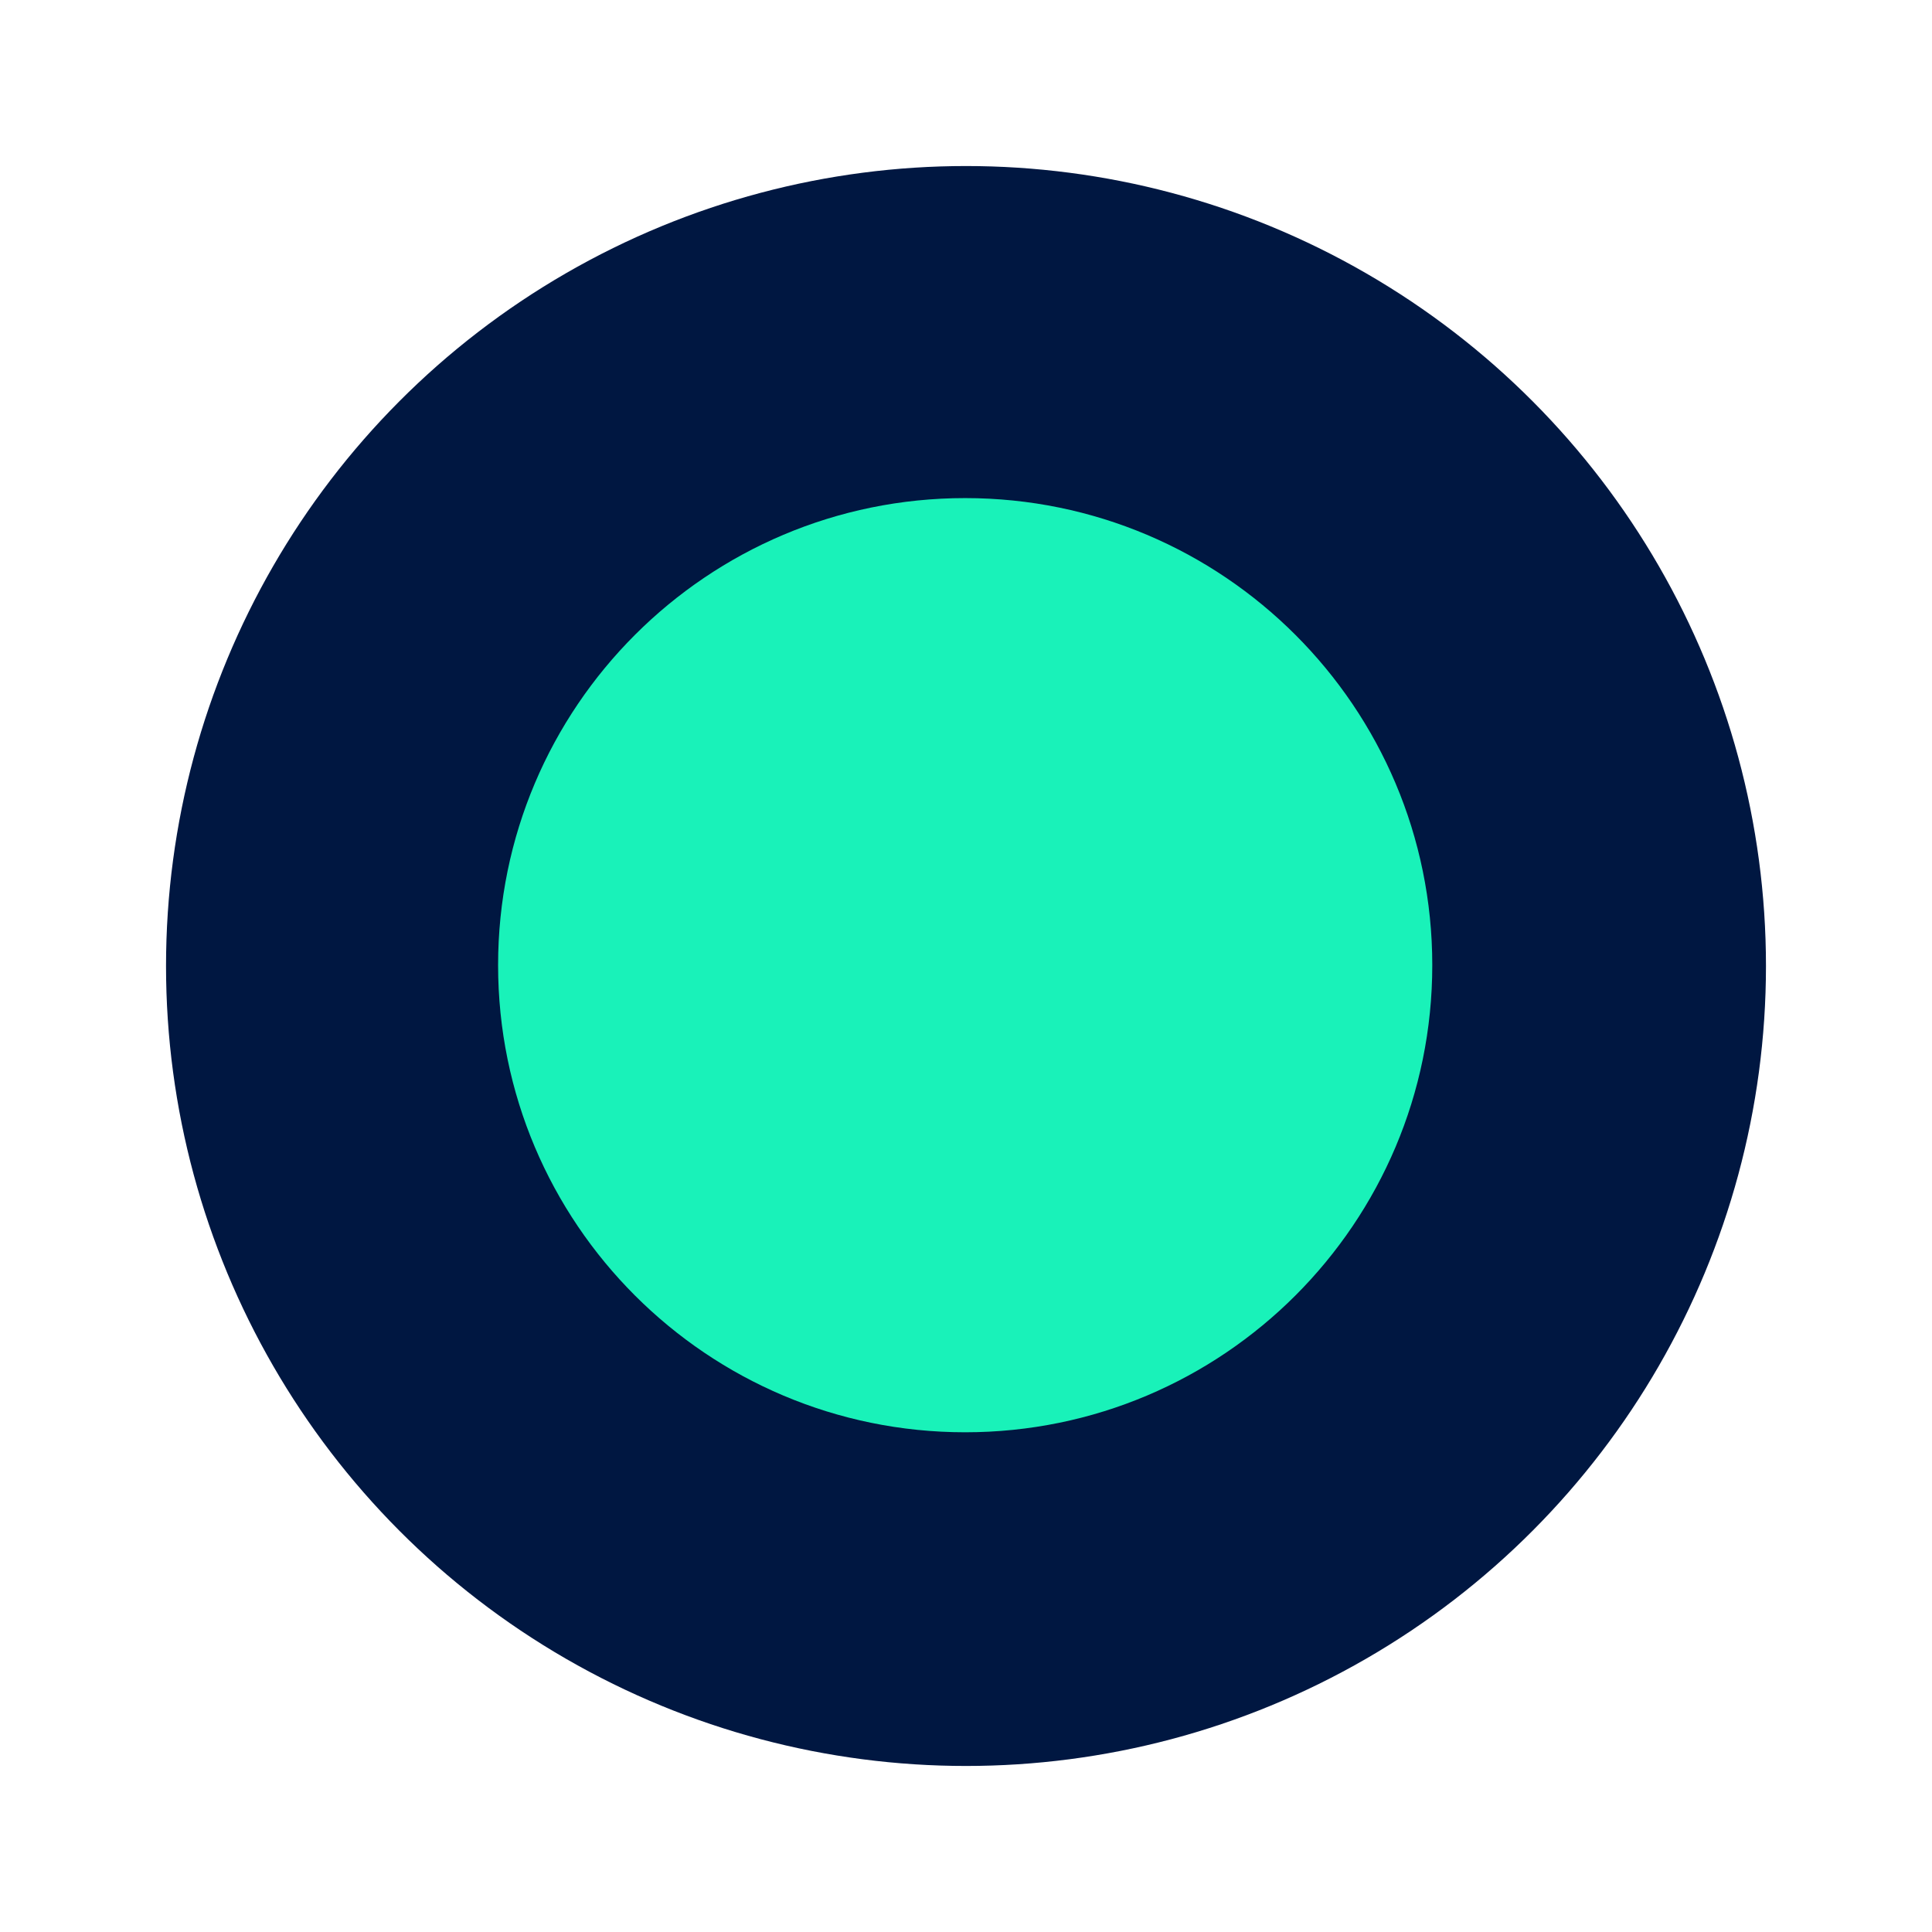
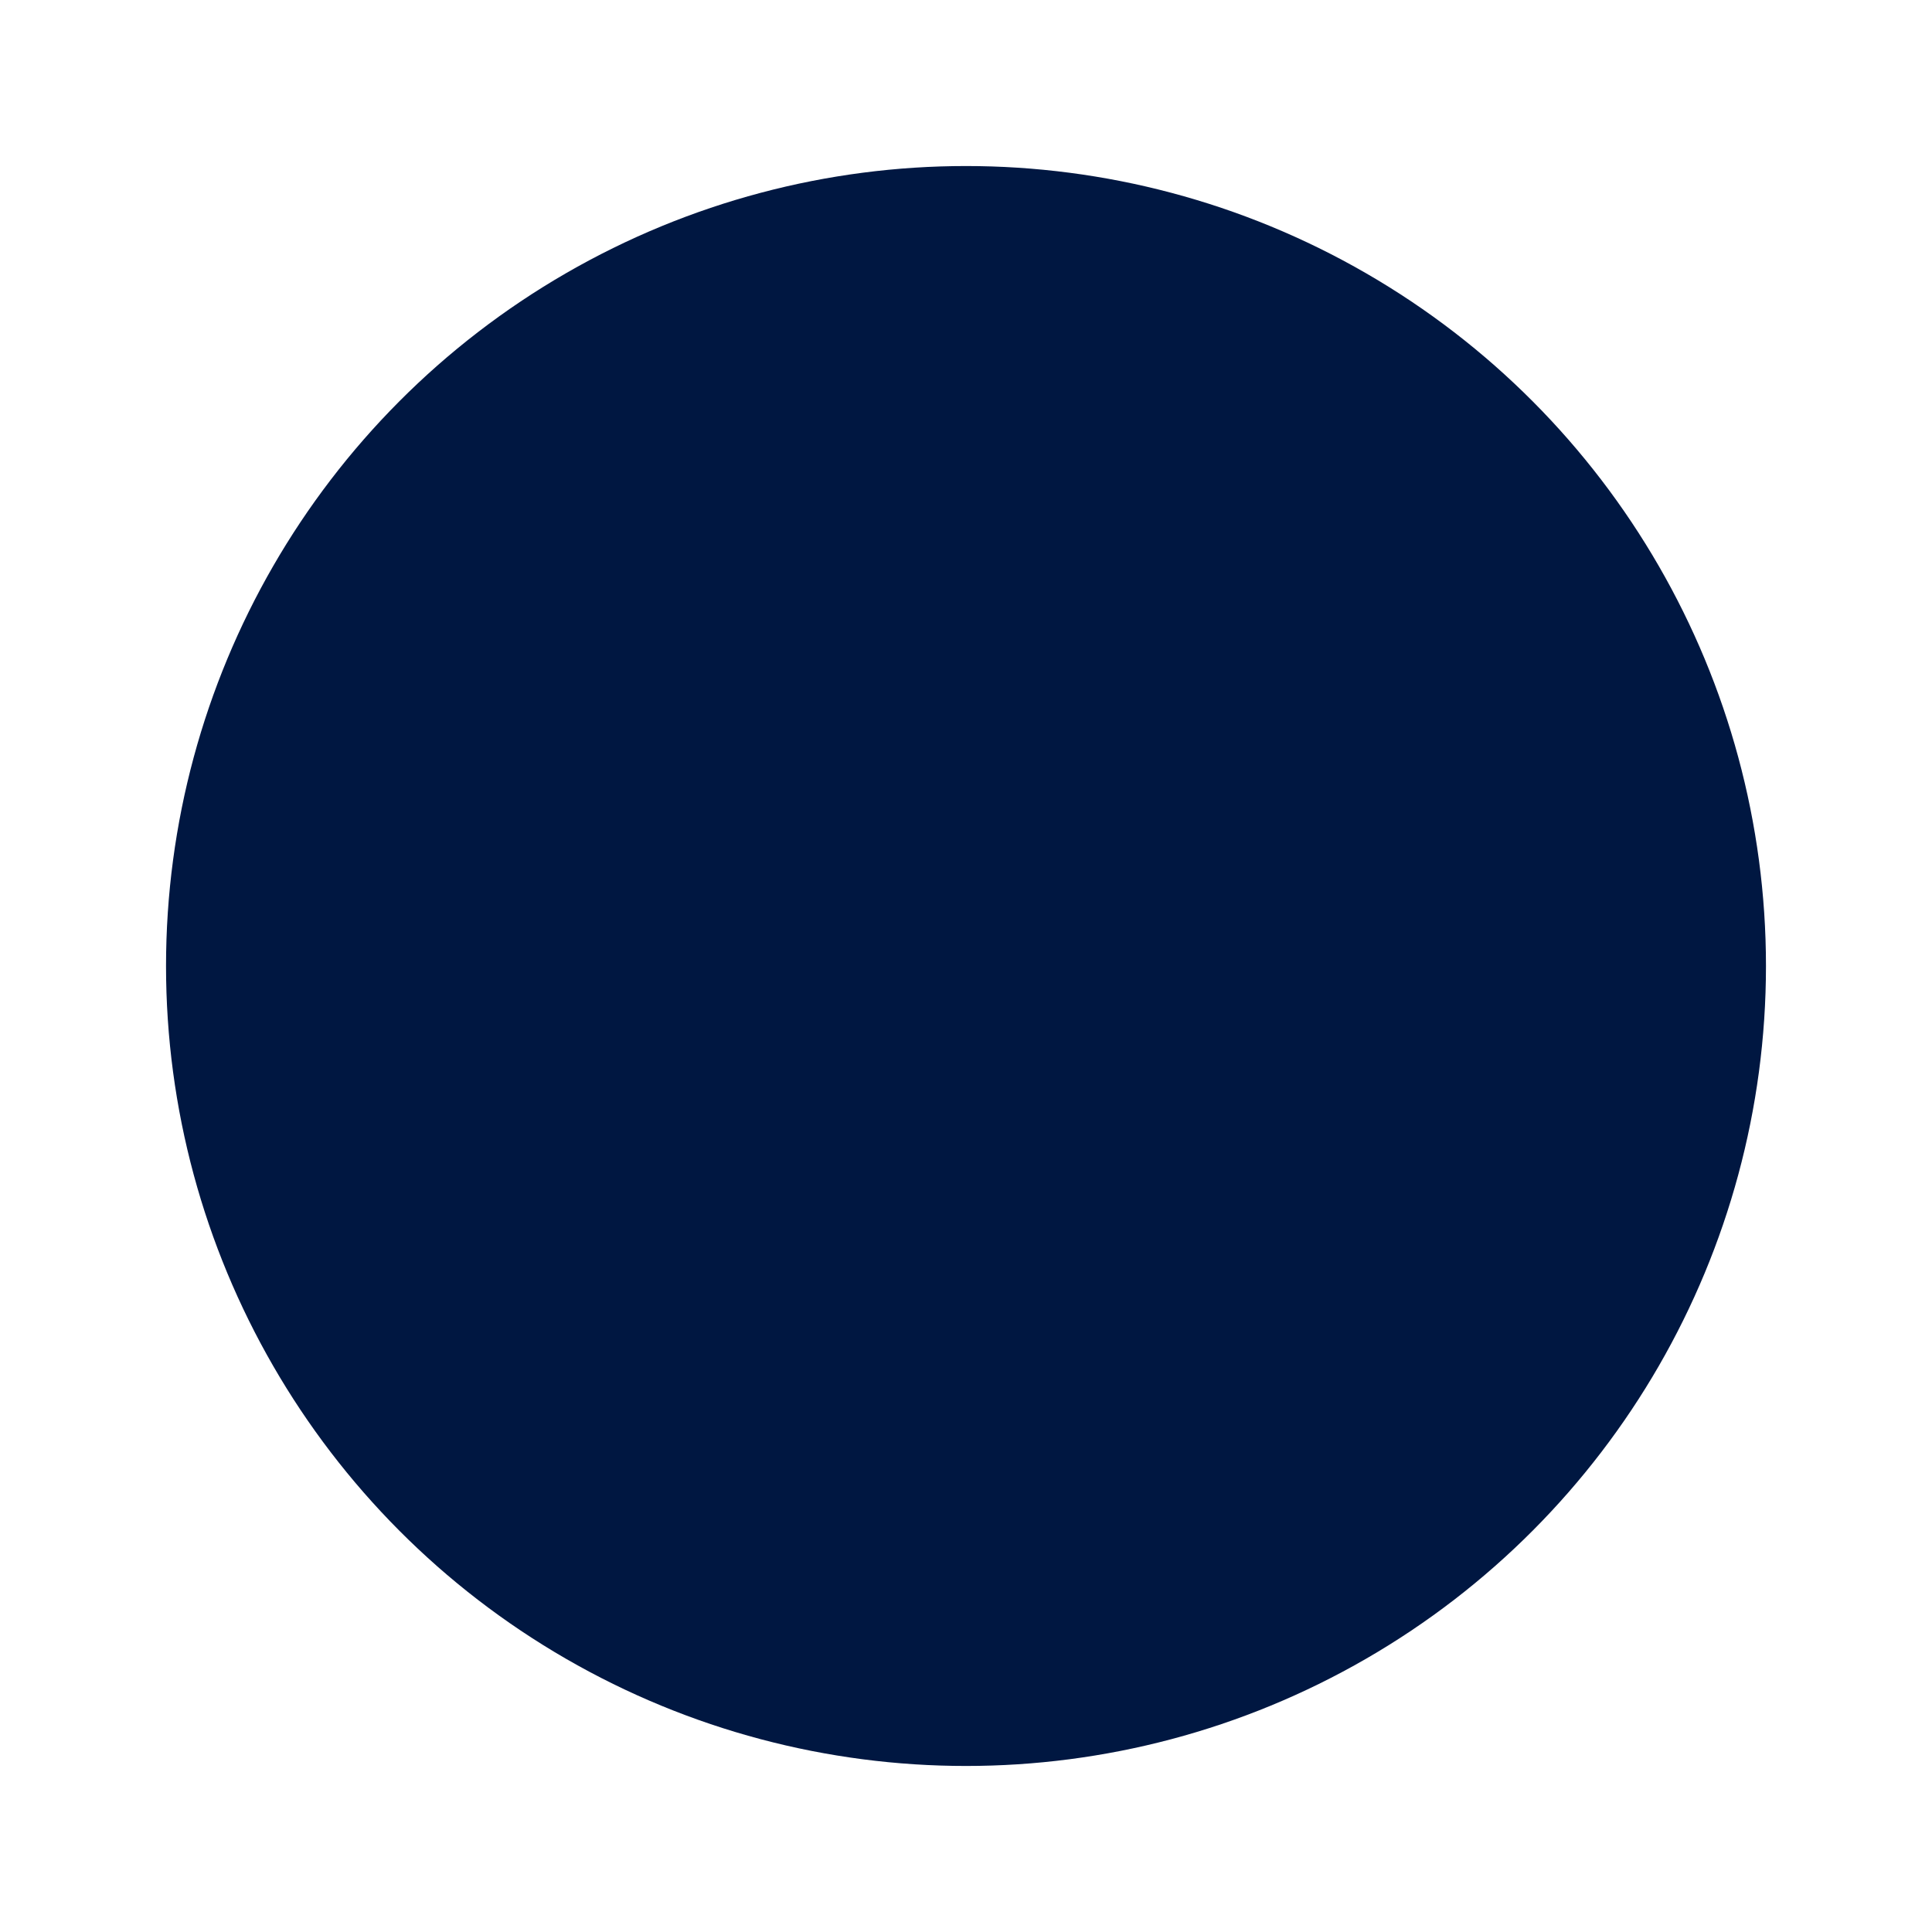
<svg xmlns="http://www.w3.org/2000/svg" fill="none" viewBox="0 0 32 32" height="32" width="32">
  <g clip-path="url(#clip0_3_20)">
    <circle fill="#001741" r="13.25" cy="16" cx="16" />
-     <path fill="#19F2B9" d="M15.986 23.723C20.259 23.723 23.723 20.259 23.723 15.986C23.723 11.714 20.259 8.25 15.986 8.25C11.714 8.25 8.25 11.714 8.25 15.986C8.25 20.259 11.714 23.723 15.986 23.723Z" />
  </g>
  <defs>
    <clipPath id="clip0_3_20">
      <rect fill="white" height="32" width="32" />
    </clipPath>
  </defs>
</svg>